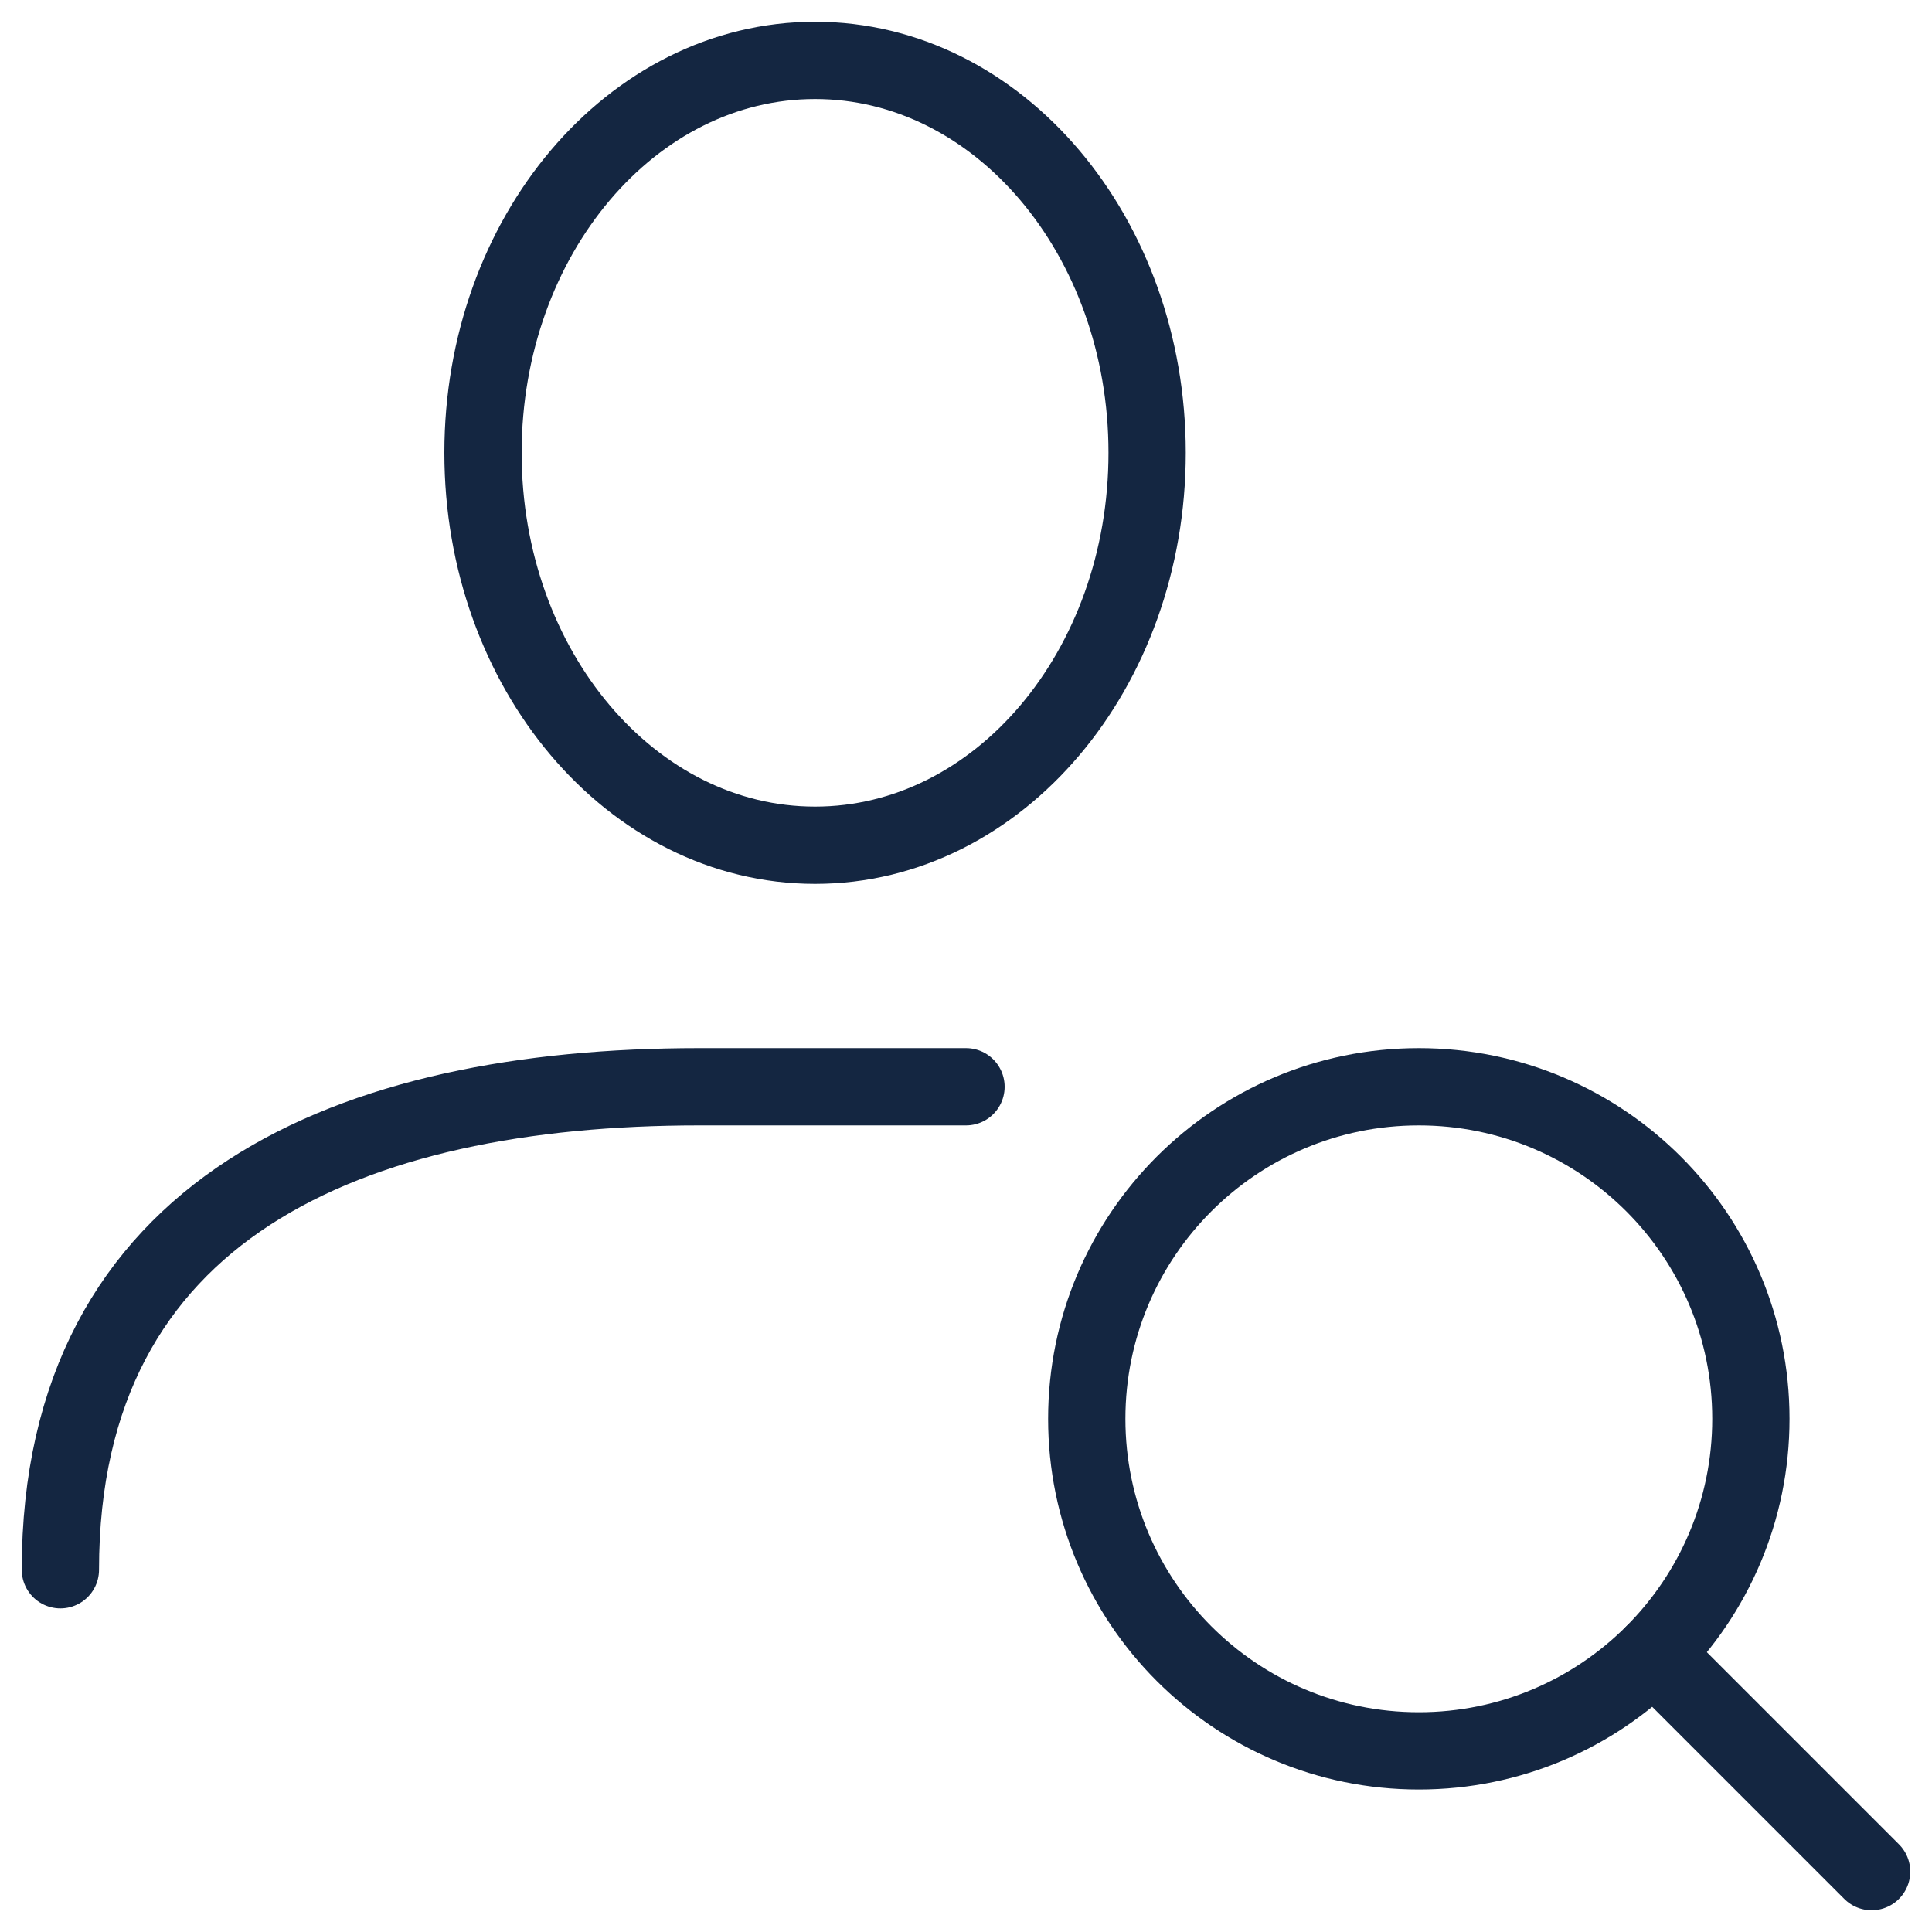
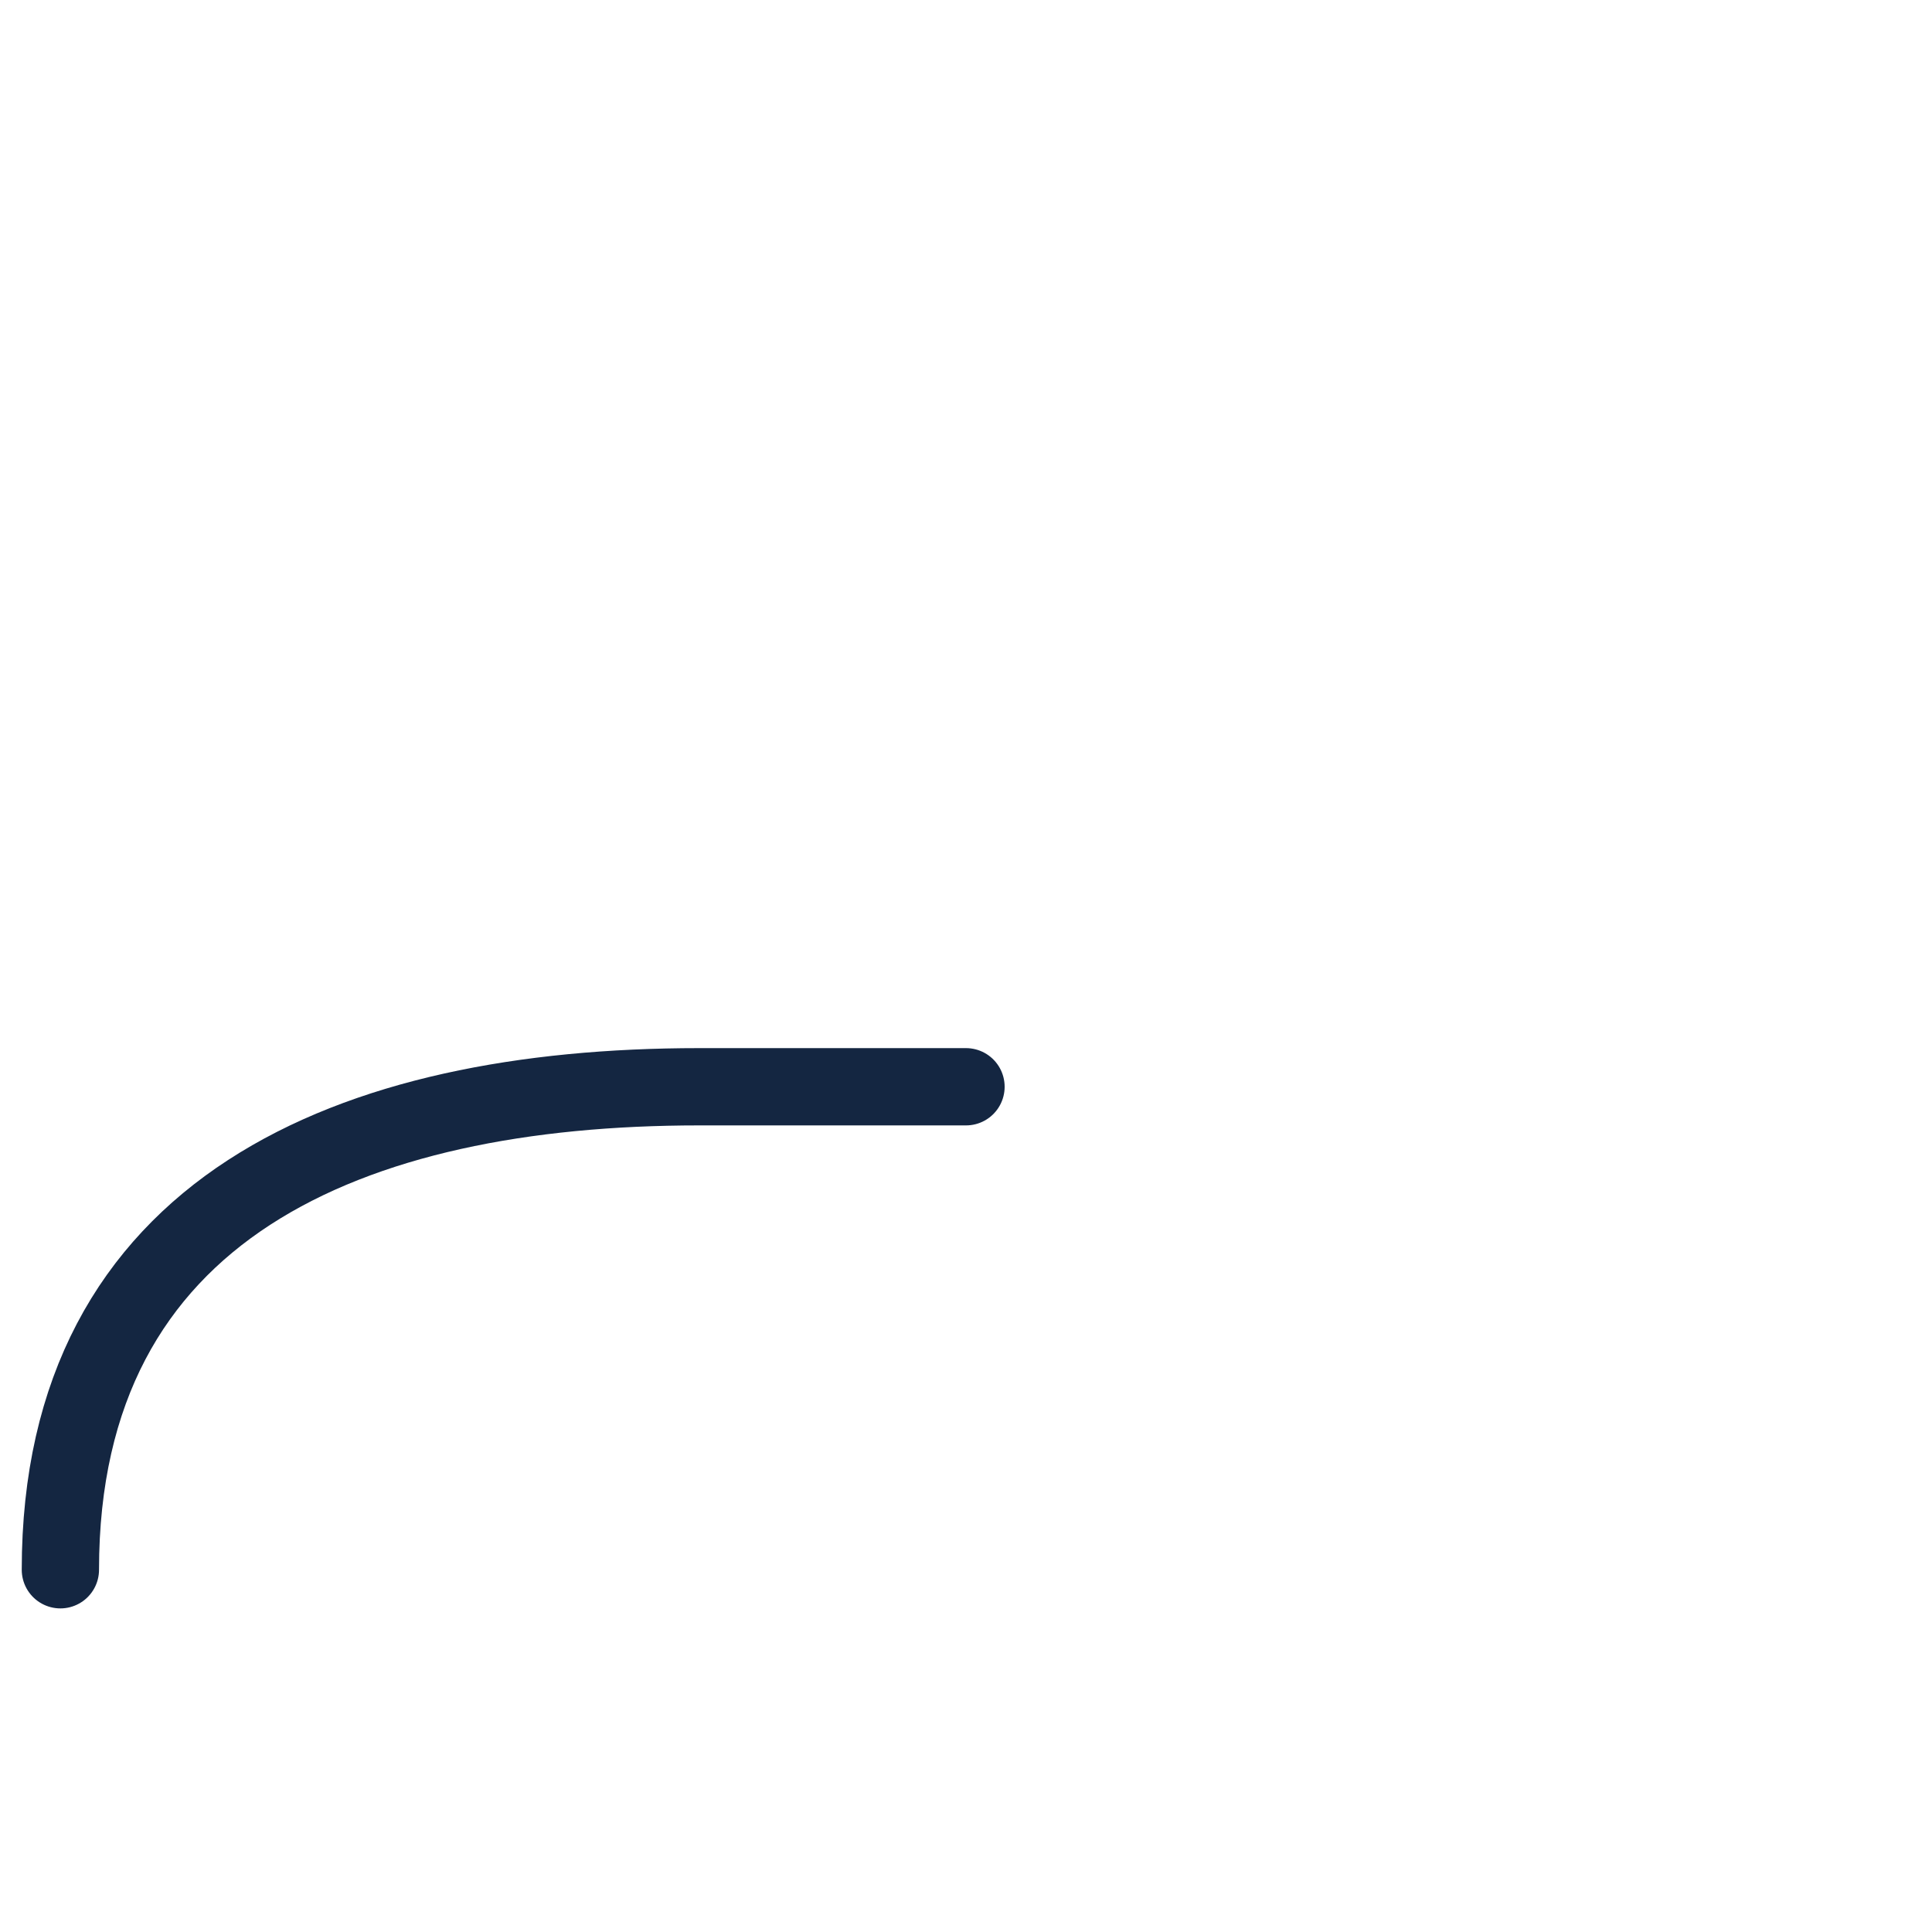
<svg xmlns="http://www.w3.org/2000/svg" width="75" height="75" viewBox="0 0 75 75" fill="none">
  <g clip-path="url(#clip0_2262_46911)">
-     <path d="M55.078 67.969C62.197 67.969 67.969 62.197 67.969 55.078C67.969 47.959 62.197 42.188 55.078 42.188C47.959 42.188 42.188 47.959 42.188 55.078C42.188 62.197 47.959 67.969 55.078 67.969Z" stroke="#142641" stroke-width="3" stroke-miterlimit="10" stroke-linecap="round" />
-     <path d="M72.656 72.656L64.195 64.195" stroke="#142641" stroke-width="3" stroke-miterlimit="10" stroke-linecap="round" />
-     <path d="M31.641 32.812C38.76 32.812 44.531 25.992 44.531 17.578C44.531 9.164 38.76 2.344 31.641 2.344C24.521 2.344 18.75 9.164 18.75 17.578C18.75 25.992 24.521 32.812 31.641 32.812Z" stroke="#142641" stroke-width="3" stroke-miterlimit="10" stroke-linecap="round" />
    <path d="M2.344 60.938C2.344 46.875 13.617 42.188 27.141 42.188H36.141C36.586 42.188 37.055 42.188 37.5 42.188" stroke="#142641" stroke-width="3" stroke-miterlimit="10" stroke-linecap="round" />
  </g>
  <defs>
    <clipPath id="clip0_2262_46911">
      <rect width="75" height="75" fill="white" />
    </clipPath>
  </defs>
</svg>